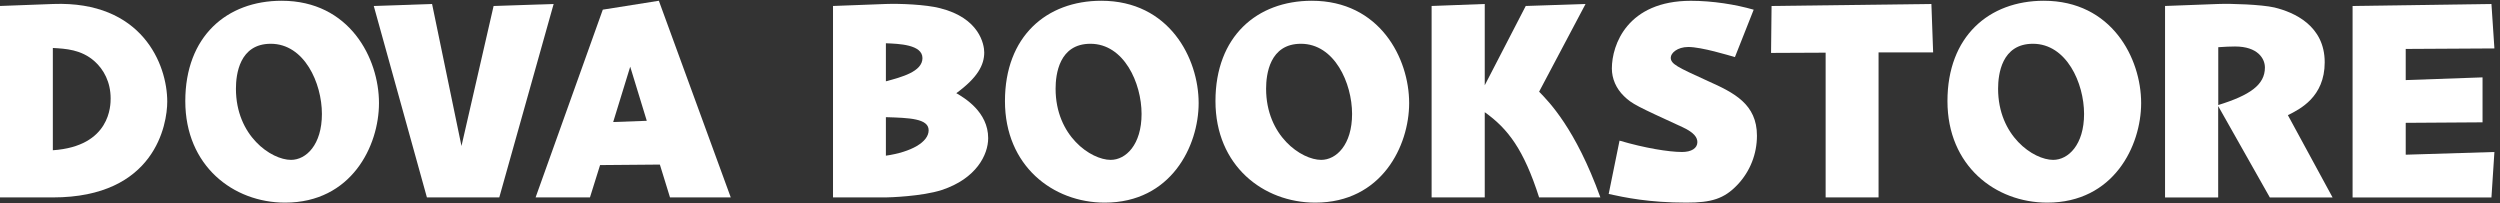
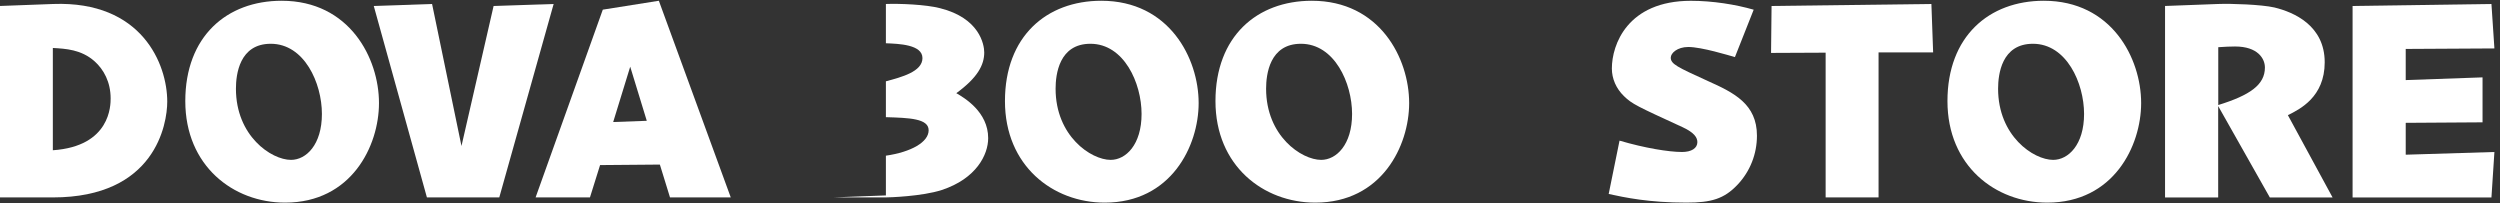
<svg xmlns="http://www.w3.org/2000/svg" id="_レイヤー_1" viewBox="0 0 590 48">
  <rect x="0" y="0" width="590" height="48" fill="#333333" stroke="none" />
  <defs>
    <style>.cls-1{fill:#fff;stroke-width:0px;}</style>
  </defs>
  <path class="cls-1" d="m12.59.94c20.93-.76,26.88,14.23,26.88,23.03,0,5.36-2.86,22.62-26.99,22.62H0V1.41l12.59-.47Zm-.12,34.52c13.64-.93,13.64-10.67,13.64-12.24,0-3.85-1.63-6.82-3.79-8.75-3.15-2.8-6.82-2.97-9.85-3.15v24.14Z" />
  <path class="cls-1" d="m89.44,24.32c0,10.09-6.47,23.5-22.16,23.5-12.24,0-23.55-8.69-23.55-23.96S53.52.18,66.47.18c16.03,0,22.97,13.58,22.97,24.14Zm-33.76-3.38c0,11.14,8.34,16.79,13,16.79,3.56,0,7.29-3.56,7.29-10.84s-4.14-16.56-12.07-16.56c-7.4,0-8.22,7.23-8.22,10.61Z" />
  <path class="cls-1" d="m117.83,46.59h-17.08L88.21,1.41l13.76-.47,6.94,33.52L116.49,1.41l14.17-.47-12.83,45.65Z" />
  <path class="cls-1" d="m141.62,38.95l-2.39,7.64h-12.83l15.86-44.31,13.23-2.1,16.97,46.41h-14.34l-2.39-7.75-14.11.12Zm11.02-10.44l-3.91-12.77-4.02,13.06,7.93-.29Z" />
-   <path class="cls-1" d="m209.07.94c3.32-.12,9.39.12,12.77.99,9.33,2.33,10.44,8.57,10.44,10.44,0,2.97-1.57,5.95-6.59,9.62,1.92,1.11,7.52,4.43,7.52,10.61,0,3.91-2.8,9.56-10.96,12.24-4.67,1.52-12.48,1.75-13.18,1.75h-12.48V1.41l12.48-.47Zm0,18.25c3.67-.99,8.63-2.27,8.63-5.48s-5.6-3.38-8.63-3.5v8.98Zm0,17.55c6-.87,10.09-3.21,10.09-6s-4.61-2.92-10.09-3.09v9.09Z" />
+   <path class="cls-1" d="m209.07.94c3.32-.12,9.39.12,12.77.99,9.33,2.33,10.44,8.57,10.44,10.44,0,2.97-1.57,5.95-6.59,9.62,1.92,1.11,7.52,4.43,7.52,10.61,0,3.91-2.8,9.56-10.96,12.24-4.67,1.52-12.48,1.75-13.18,1.75h-12.48l12.48-.47Zm0,18.25c3.67-.99,8.63-2.27,8.63-5.48s-5.6-3.38-8.63-3.5v8.98Zm0,17.55c6-.87,10.09-3.21,10.09-6s-4.61-2.92-10.09-3.09v9.09Z" />
  <path class="cls-1" d="m282.88,24.32c0,10.09-6.47,23.5-22.16,23.5-12.24,0-23.55-8.69-23.55-23.96S246.97.18,259.91.18c16.03,0,22.97,13.58,22.97,24.14Zm-33.76-3.38c0,11.14,8.34,16.79,13,16.79,3.56,0,7.29-3.56,7.29-10.84s-4.14-16.56-12.07-16.56c-7.4,0-8.22,7.23-8.22,10.61Z" />
  <path class="cls-1" d="m332.56,24.32c0,10.09-6.47,23.5-22.16,23.5-12.24,0-23.55-8.69-23.55-23.96S296.64.18,309.59.18c16.03,0,22.97,13.58,22.97,24.14Zm-33.76-3.38c0,11.14,8.34,16.79,13,16.79,3.56,0,7.29-3.56,7.29-10.84s-4.14-16.56-12.07-16.56c-7.4,0-8.22,7.23-8.22,10.61Z" />
-   <path class="cls-1" d="m360.08,1.41l14.11-.47-10.96,20.7c2.27,2.33,8.57,8.63,14.46,24.95h-14.46c-3.62-11.31-7.35-16.21-12.83-20.11v20.11h-12.54V1.41l12.54-.47v19.18l9.68-18.72Z" />
  <path class="cls-1" d="m409.46,13.48c-1.46-.41-7.87-2.39-11.02-2.39-2.62,0-4.14,1.46-4.14,2.51,0,1.52,1.52,2.22,8.8,5.54,6.12,2.74,11.54,5.42,11.54,12.88,0,4.26-1.57,8.4-4.61,11.6-3.15,3.32-6.18,4.2-12.01,4.2-8.92,0-14.58-1.22-18.37-2.04l2.56-12.59c5.95,1.75,11.6,2.68,14.75,2.68,2.22,0,3.62-.88,3.62-2.33,0-1.05-.7-2.22-3.44-3.5-10.9-5.01-11.95-5.48-13.88-7.35-1.87-1.81-2.86-4.14-2.86-6.53,0-5.6,3.67-15.97,18.66-15.97,5.13,0,10.55.87,14.81,2.1l-4.43,11.19Z" />
  <path class="cls-1" d="m443.33,46.59h-12.48V12.43l-12.88.06.12-11.08,37.72-.47.41,11.43h-12.88v34.22Z" />
  <path class="cls-1" d="m505.31,24.32c0,10.09-6.47,23.5-22.16,23.5-12.24,0-23.55-8.69-23.55-23.96S469.39.18,482.34.18c16.03,0,22.97,13.58,22.97,24.14Zm-33.76-3.38c0,11.14,8.34,16.79,13,16.79,3.56,0,7.29-3.56,7.29-10.84s-4.14-16.56-12.07-16.56c-7.4,0-8.22,7.23-8.22,10.61Z" />
  <path class="cls-1" d="m523.5.94c2.97-.12,10.15.12,13.24.82,4.61,1.11,11.89,4.26,11.89,12.94,0,8.22-5.89,11.08-8.69,12.48l10.55,19.42h-14.81l-12.19-21.57v21.57h-12.54V1.41l12.54-.47Zm0,23.85c7.52-2.33,11.02-4.78,11.02-8.86,0-2.1-1.69-4.96-7.05-4.96-1.17,0-2.39.06-3.96.17v13.64Z" />
  <path class="cls-1" d="m585.88,18.26v10.61l-18.13.12v7.52l20.93-.64-.7,10.73h-32.77V1.41l32.77-.47.7,10.49-20.93.12v7.35l18.13-.64Z" />
</svg>